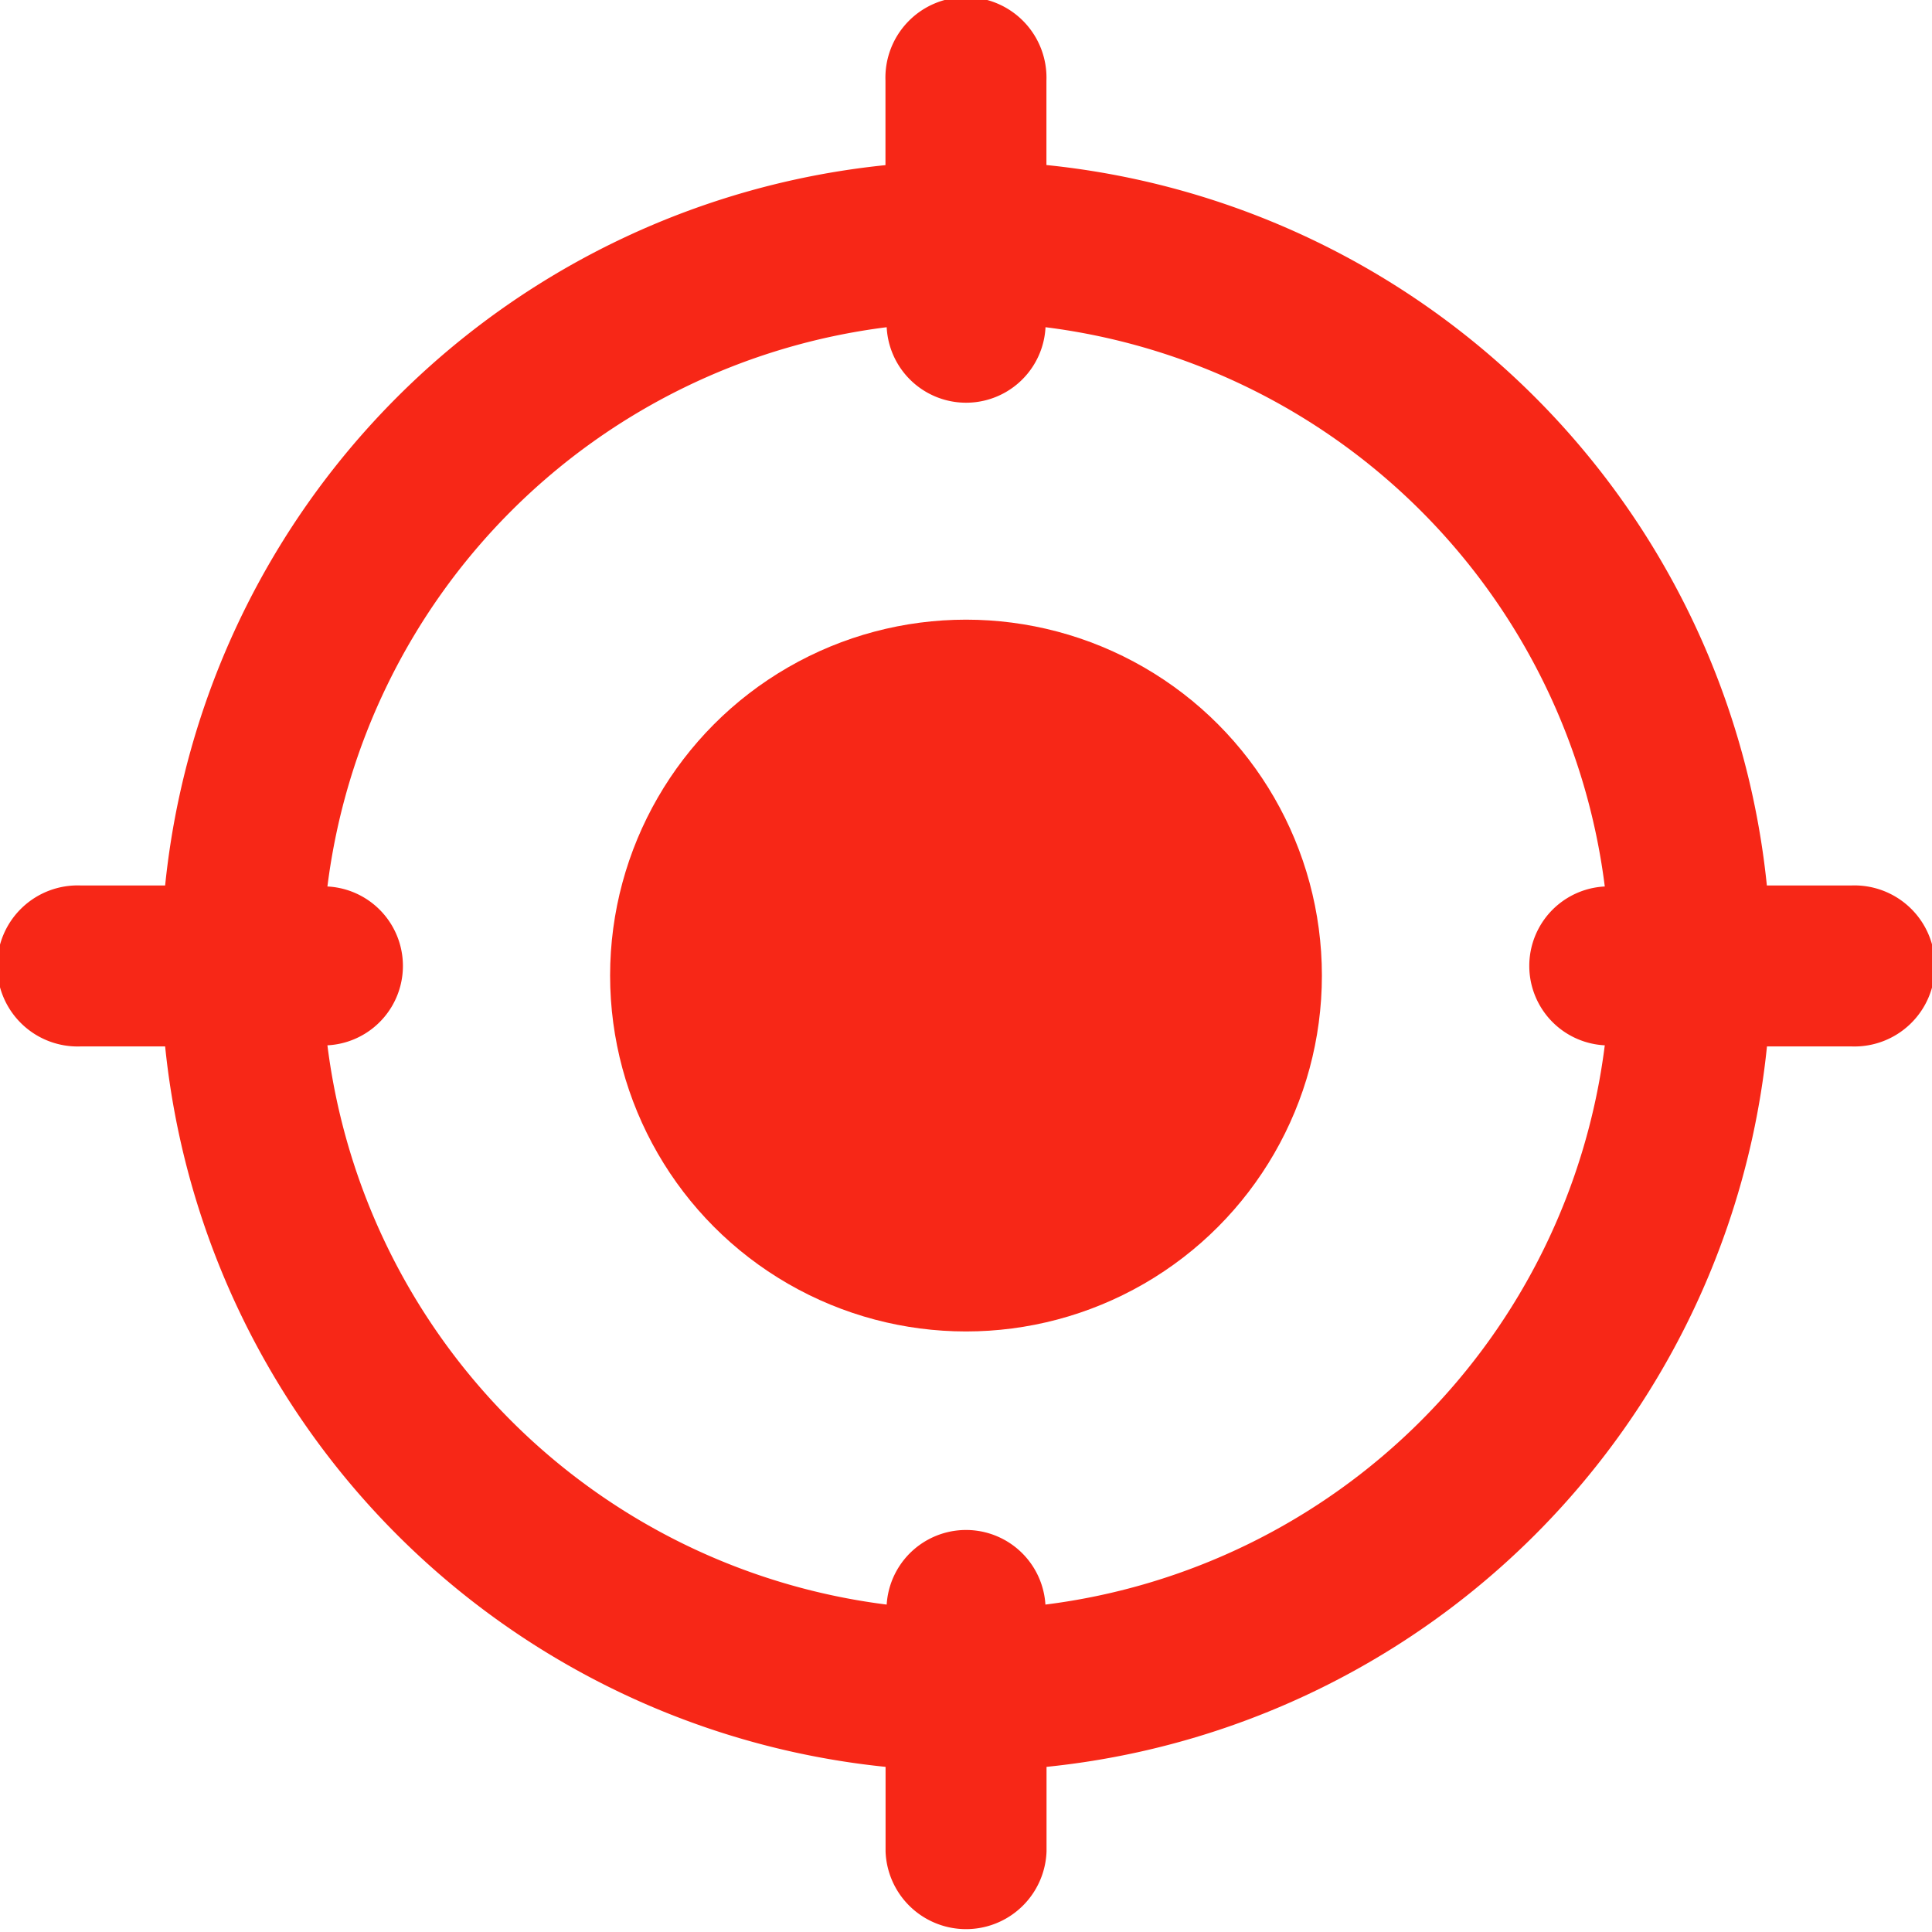
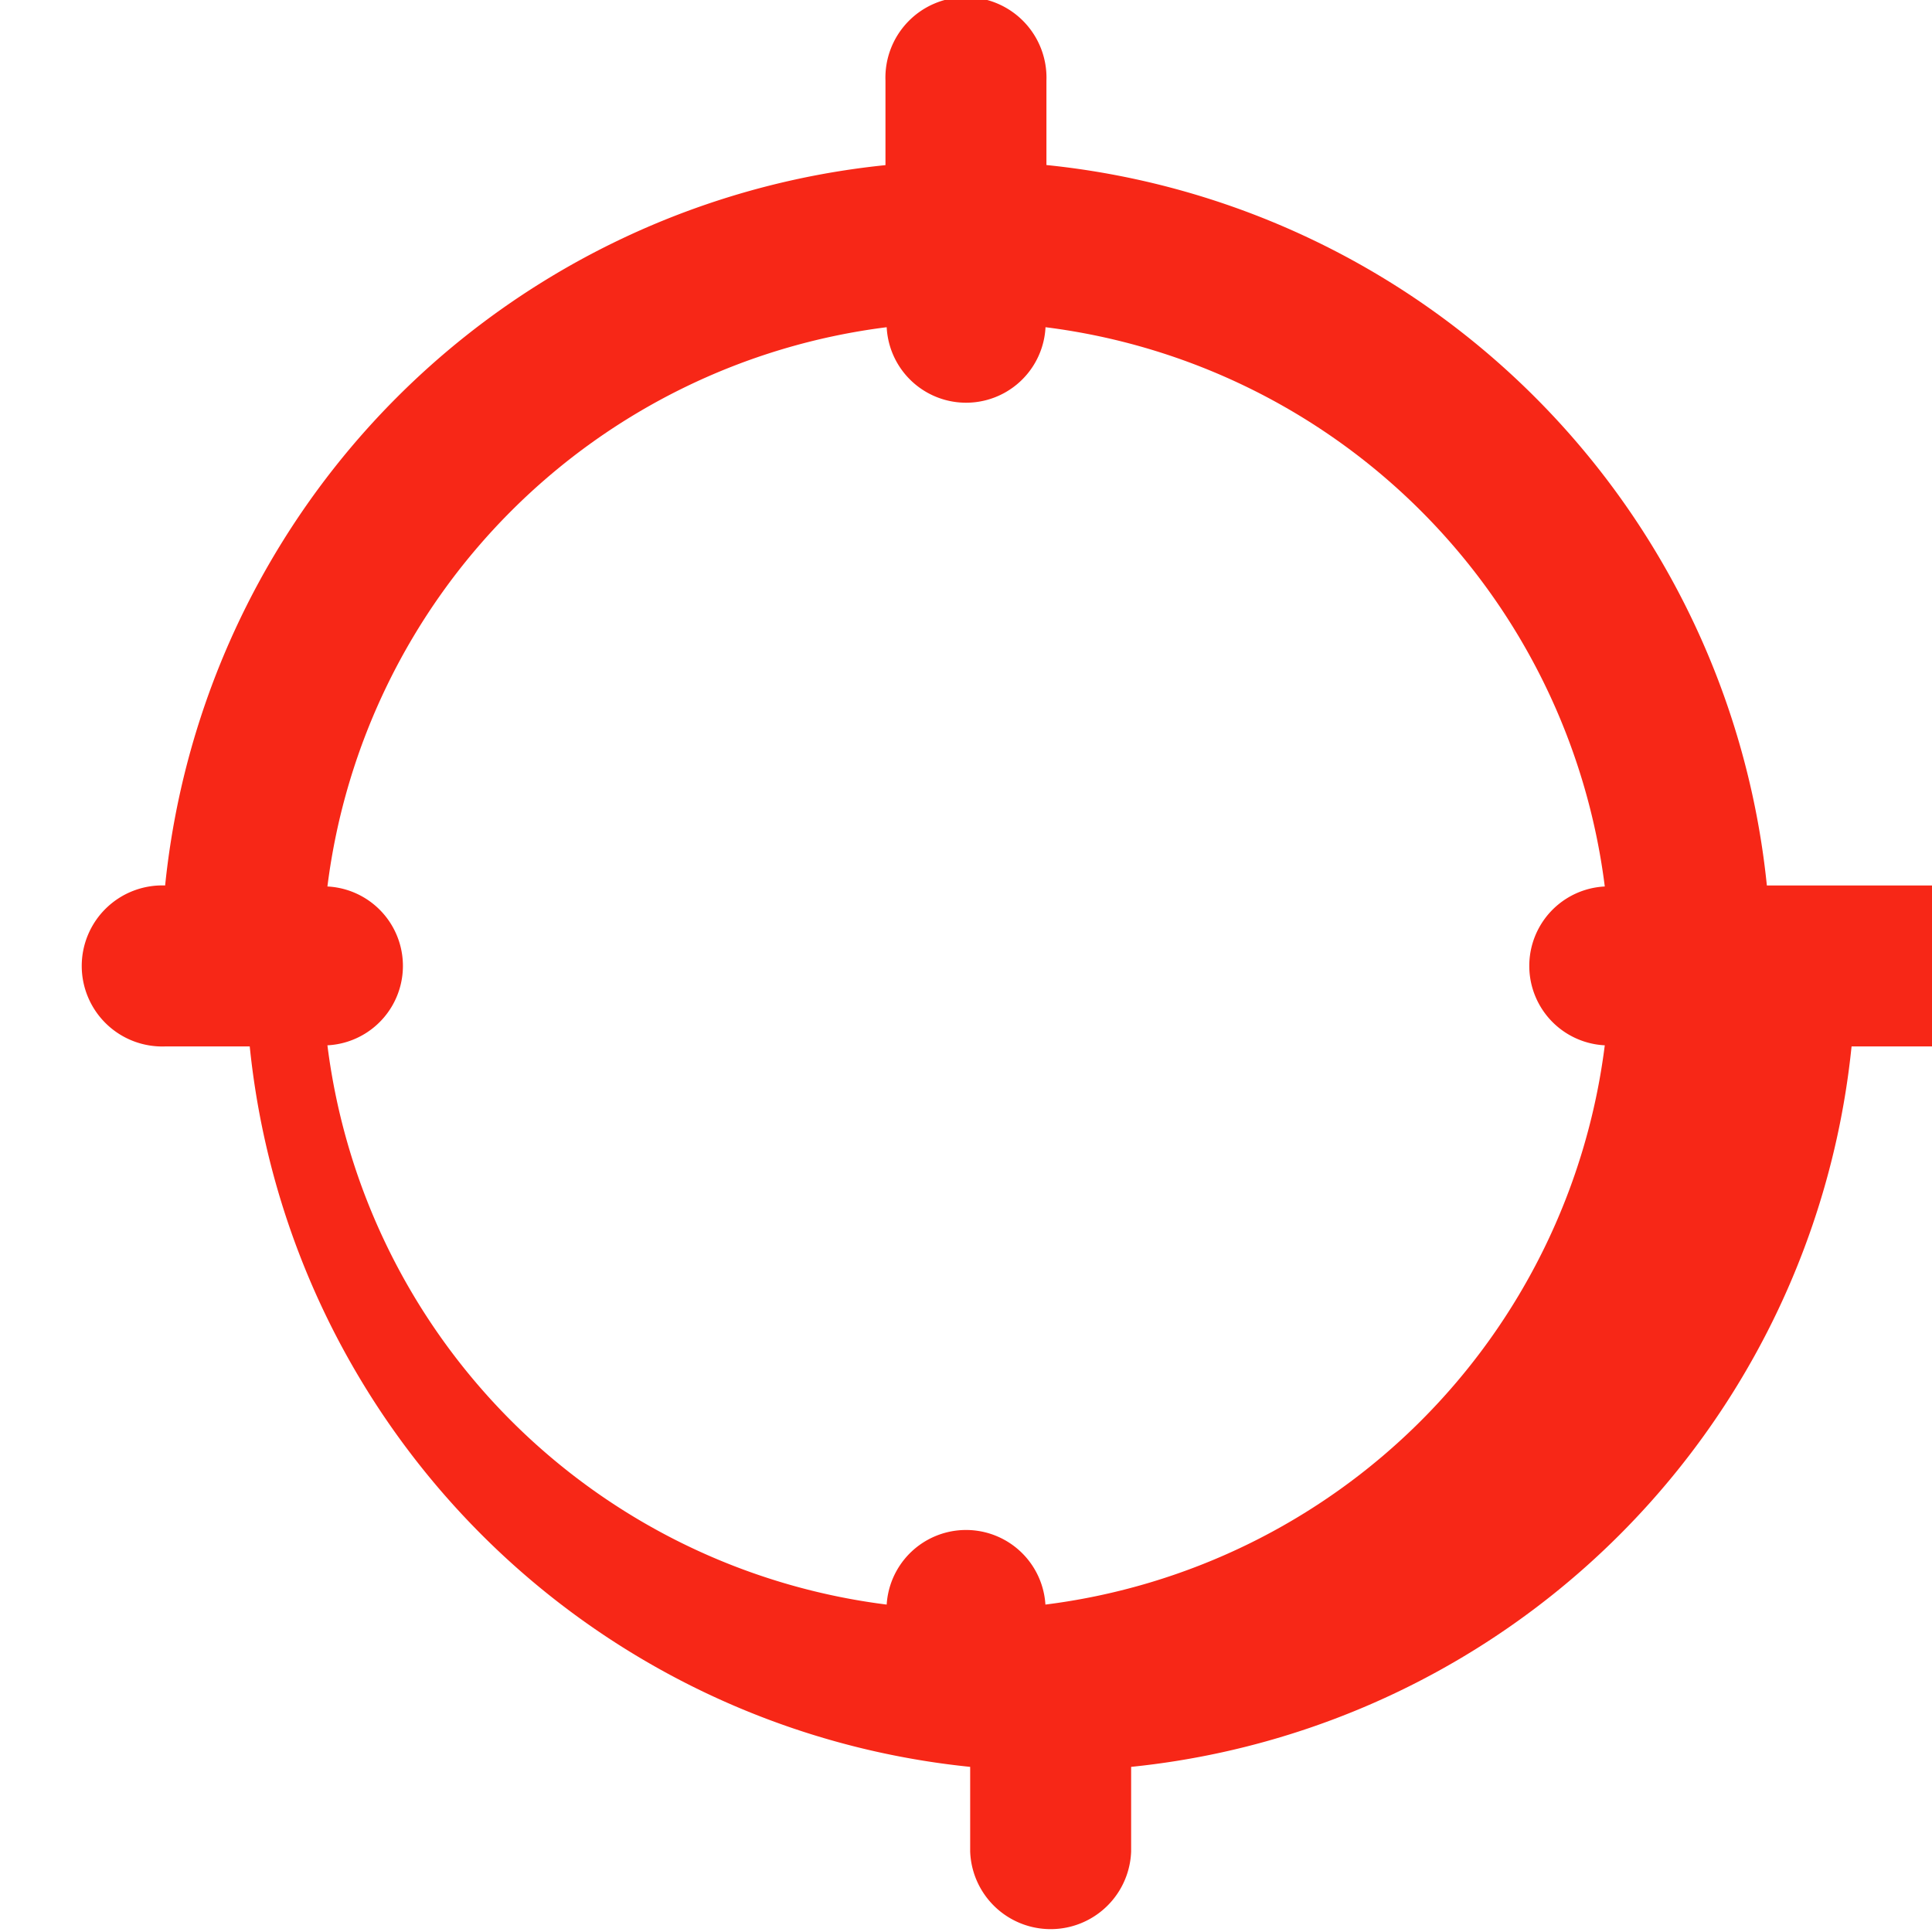
<svg xmlns="http://www.w3.org/2000/svg" id="crosshair" width="19" height="19" viewBox="0 0 19 19">
-   <circle id="Ellipse_266" data-name="Ellipse 266" cx="3.5" cy="3.5" r="3.5" transform="translate(6 6.094)" fill="#f72717" />
-   <path id="Path_1298" data-name="Path 1298" d="M18.208,8.708h-.832a7.929,7.929,0,0,0-7.085-7.085V.792a.792.792,0,1,0-1.583,0v.832A7.929,7.929,0,0,0,1.624,8.708H.792a.792.792,0,1,0,0,1.583h.832a7.93,7.93,0,0,0,7.085,7.085v.832a.792.792,0,0,0,1.583,0v-.832a7.93,7.93,0,0,0,7.085-7.085h.832a.792.792,0,1,0,0-1.583ZM10.281,15.78a.782.782,0,0,0-1.561,0,6.339,6.339,0,0,1-5.5-5.5.782.782,0,0,0,0-1.562,6.339,6.339,0,0,1,5.5-5.5.782.782,0,0,0,1.562,0,6.339,6.339,0,0,1,5.5,5.5.782.782,0,0,0,0,1.562A6.341,6.341,0,0,1,10.281,15.78Z" transform="translate(0 0)" fill="#f72717" />
+   <path id="Path_1298" data-name="Path 1298" d="M18.208,8.708h-.832a7.929,7.929,0,0,0-7.085-7.085V.792a.792.792,0,1,0-1.583,0v.832A7.929,7.929,0,0,0,1.624,8.708a.792.792,0,1,0,0,1.583h.832a7.93,7.93,0,0,0,7.085,7.085v.832a.792.792,0,0,0,1.583,0v-.832a7.93,7.93,0,0,0,7.085-7.085h.832a.792.792,0,1,0,0-1.583ZM10.281,15.78a.782.782,0,0,0-1.561,0,6.339,6.339,0,0,1-5.5-5.5.782.782,0,0,0,0-1.562,6.339,6.339,0,0,1,5.5-5.5.782.782,0,0,0,1.562,0,6.339,6.339,0,0,1,5.5,5.5.782.782,0,0,0,0,1.562A6.341,6.341,0,0,1,10.281,15.78Z" transform="translate(0 0)" fill="#f72717" />
</svg>